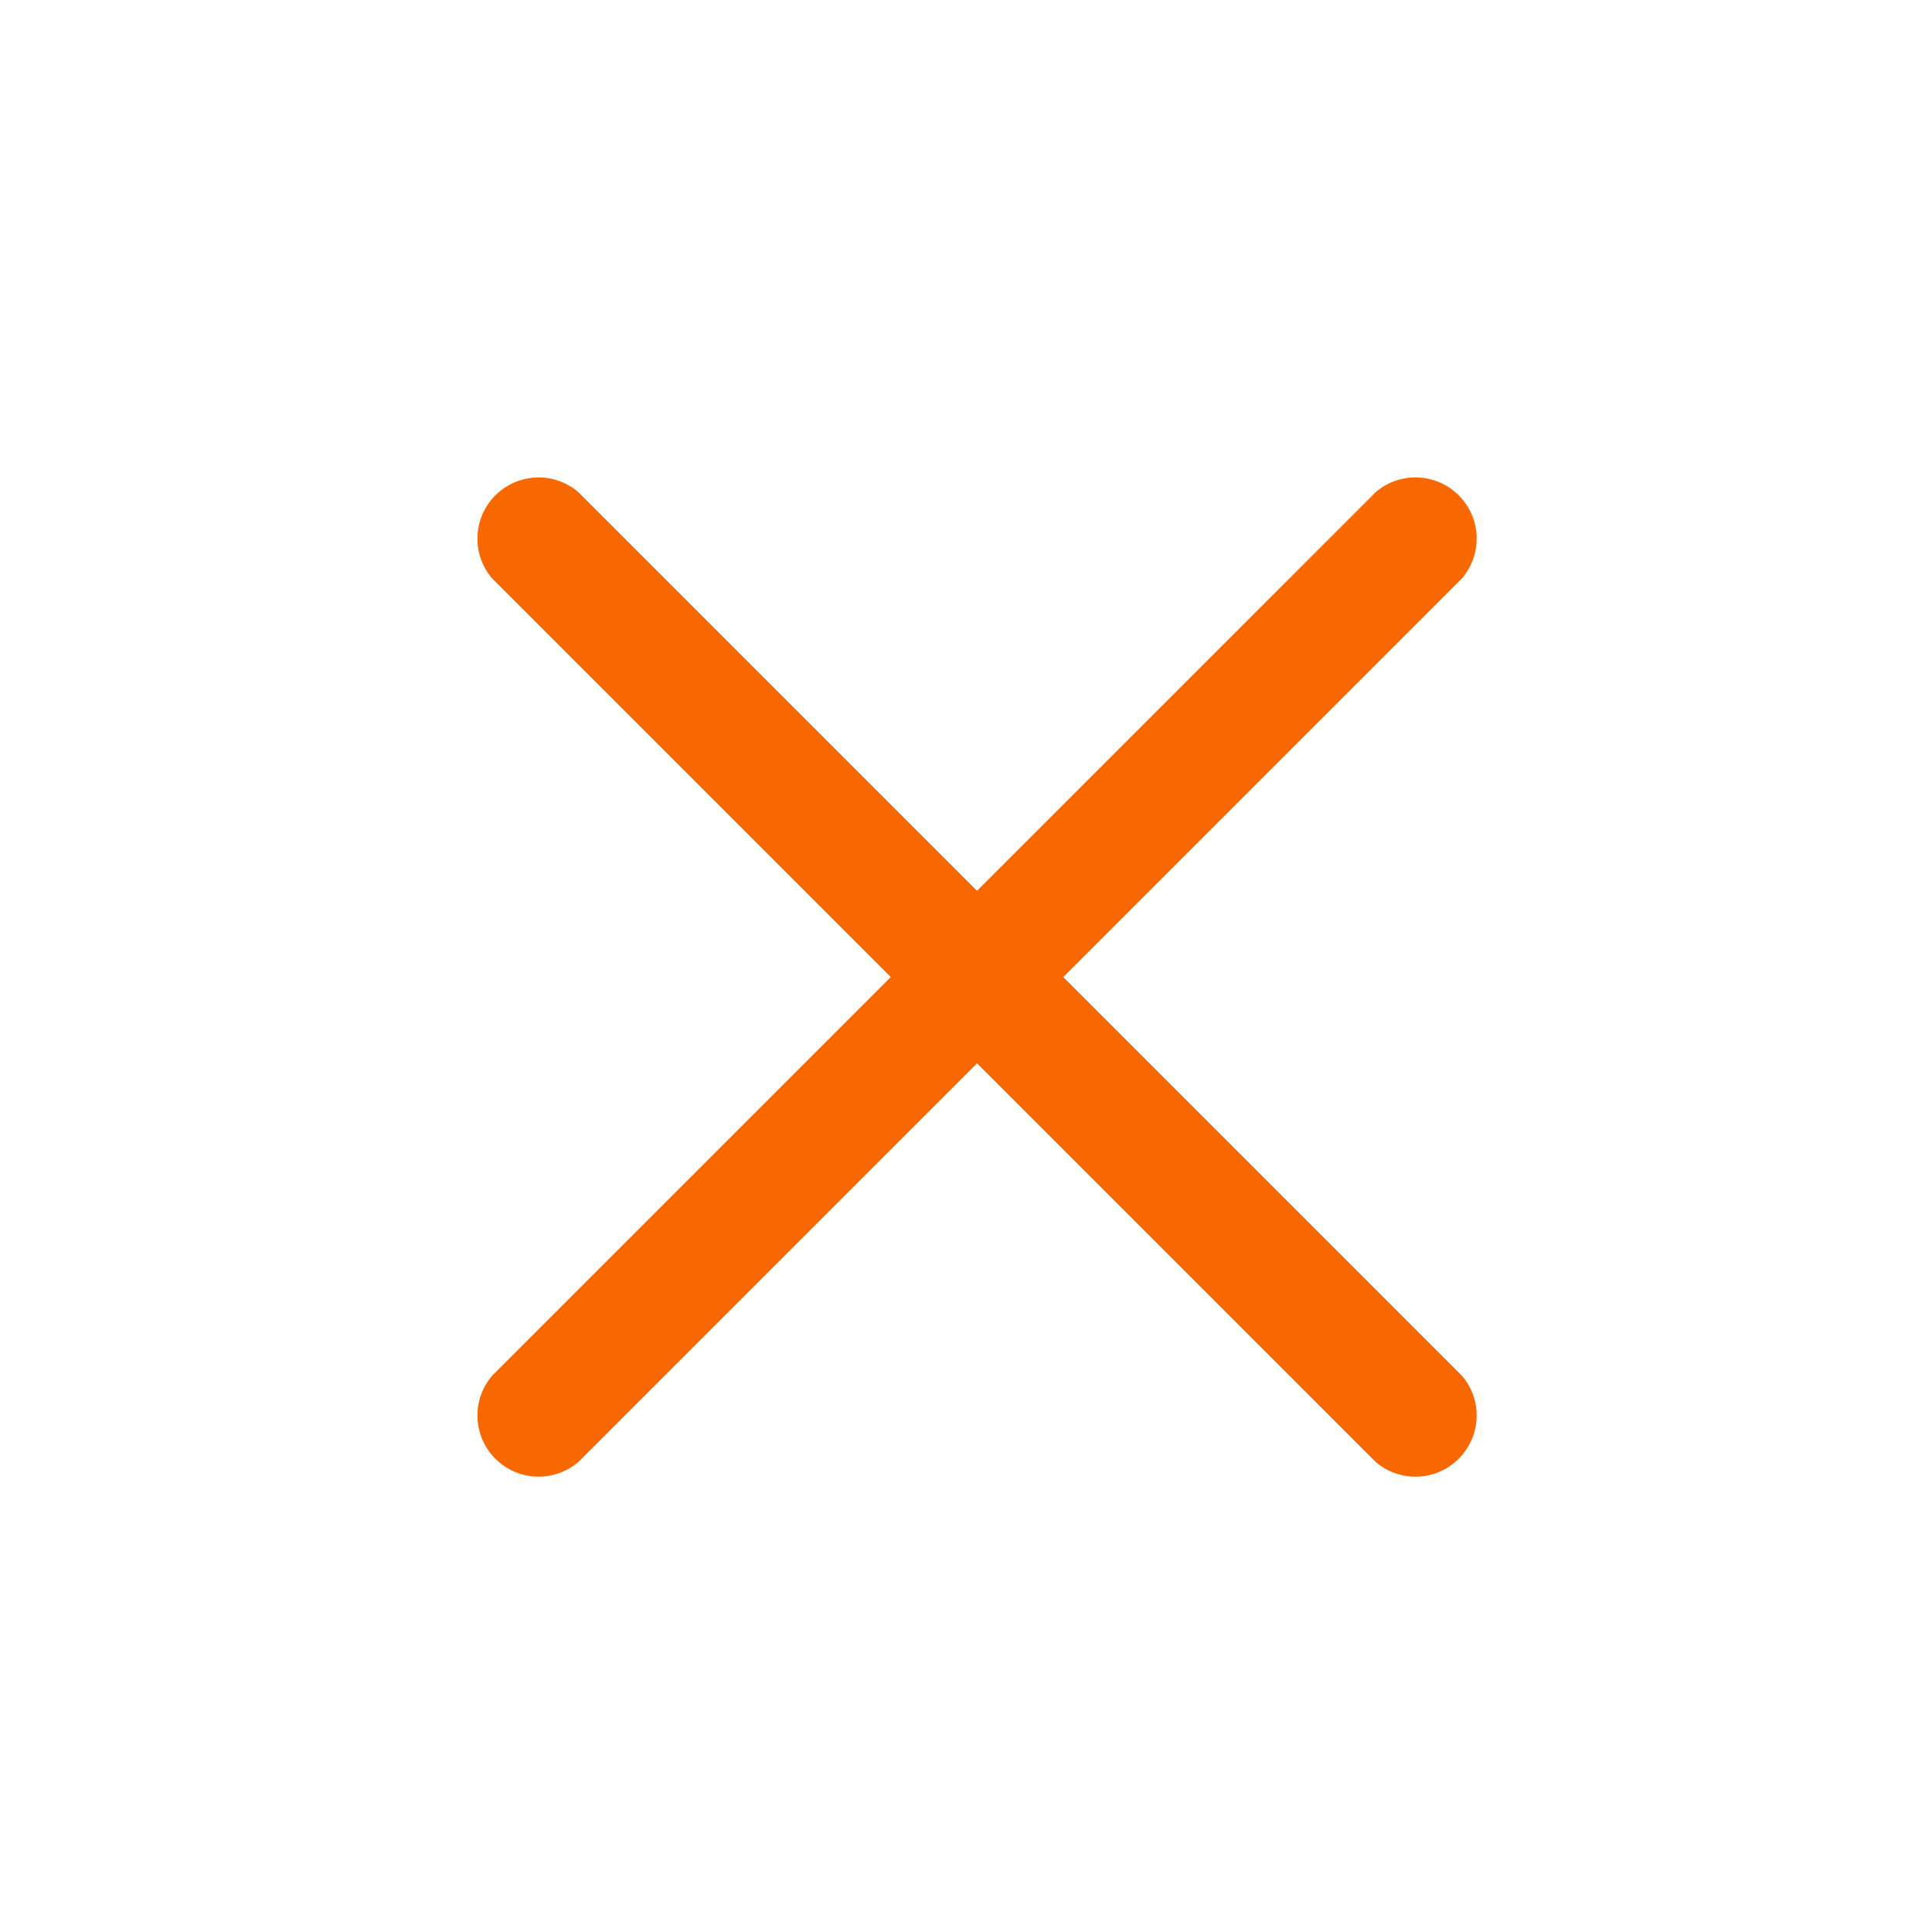
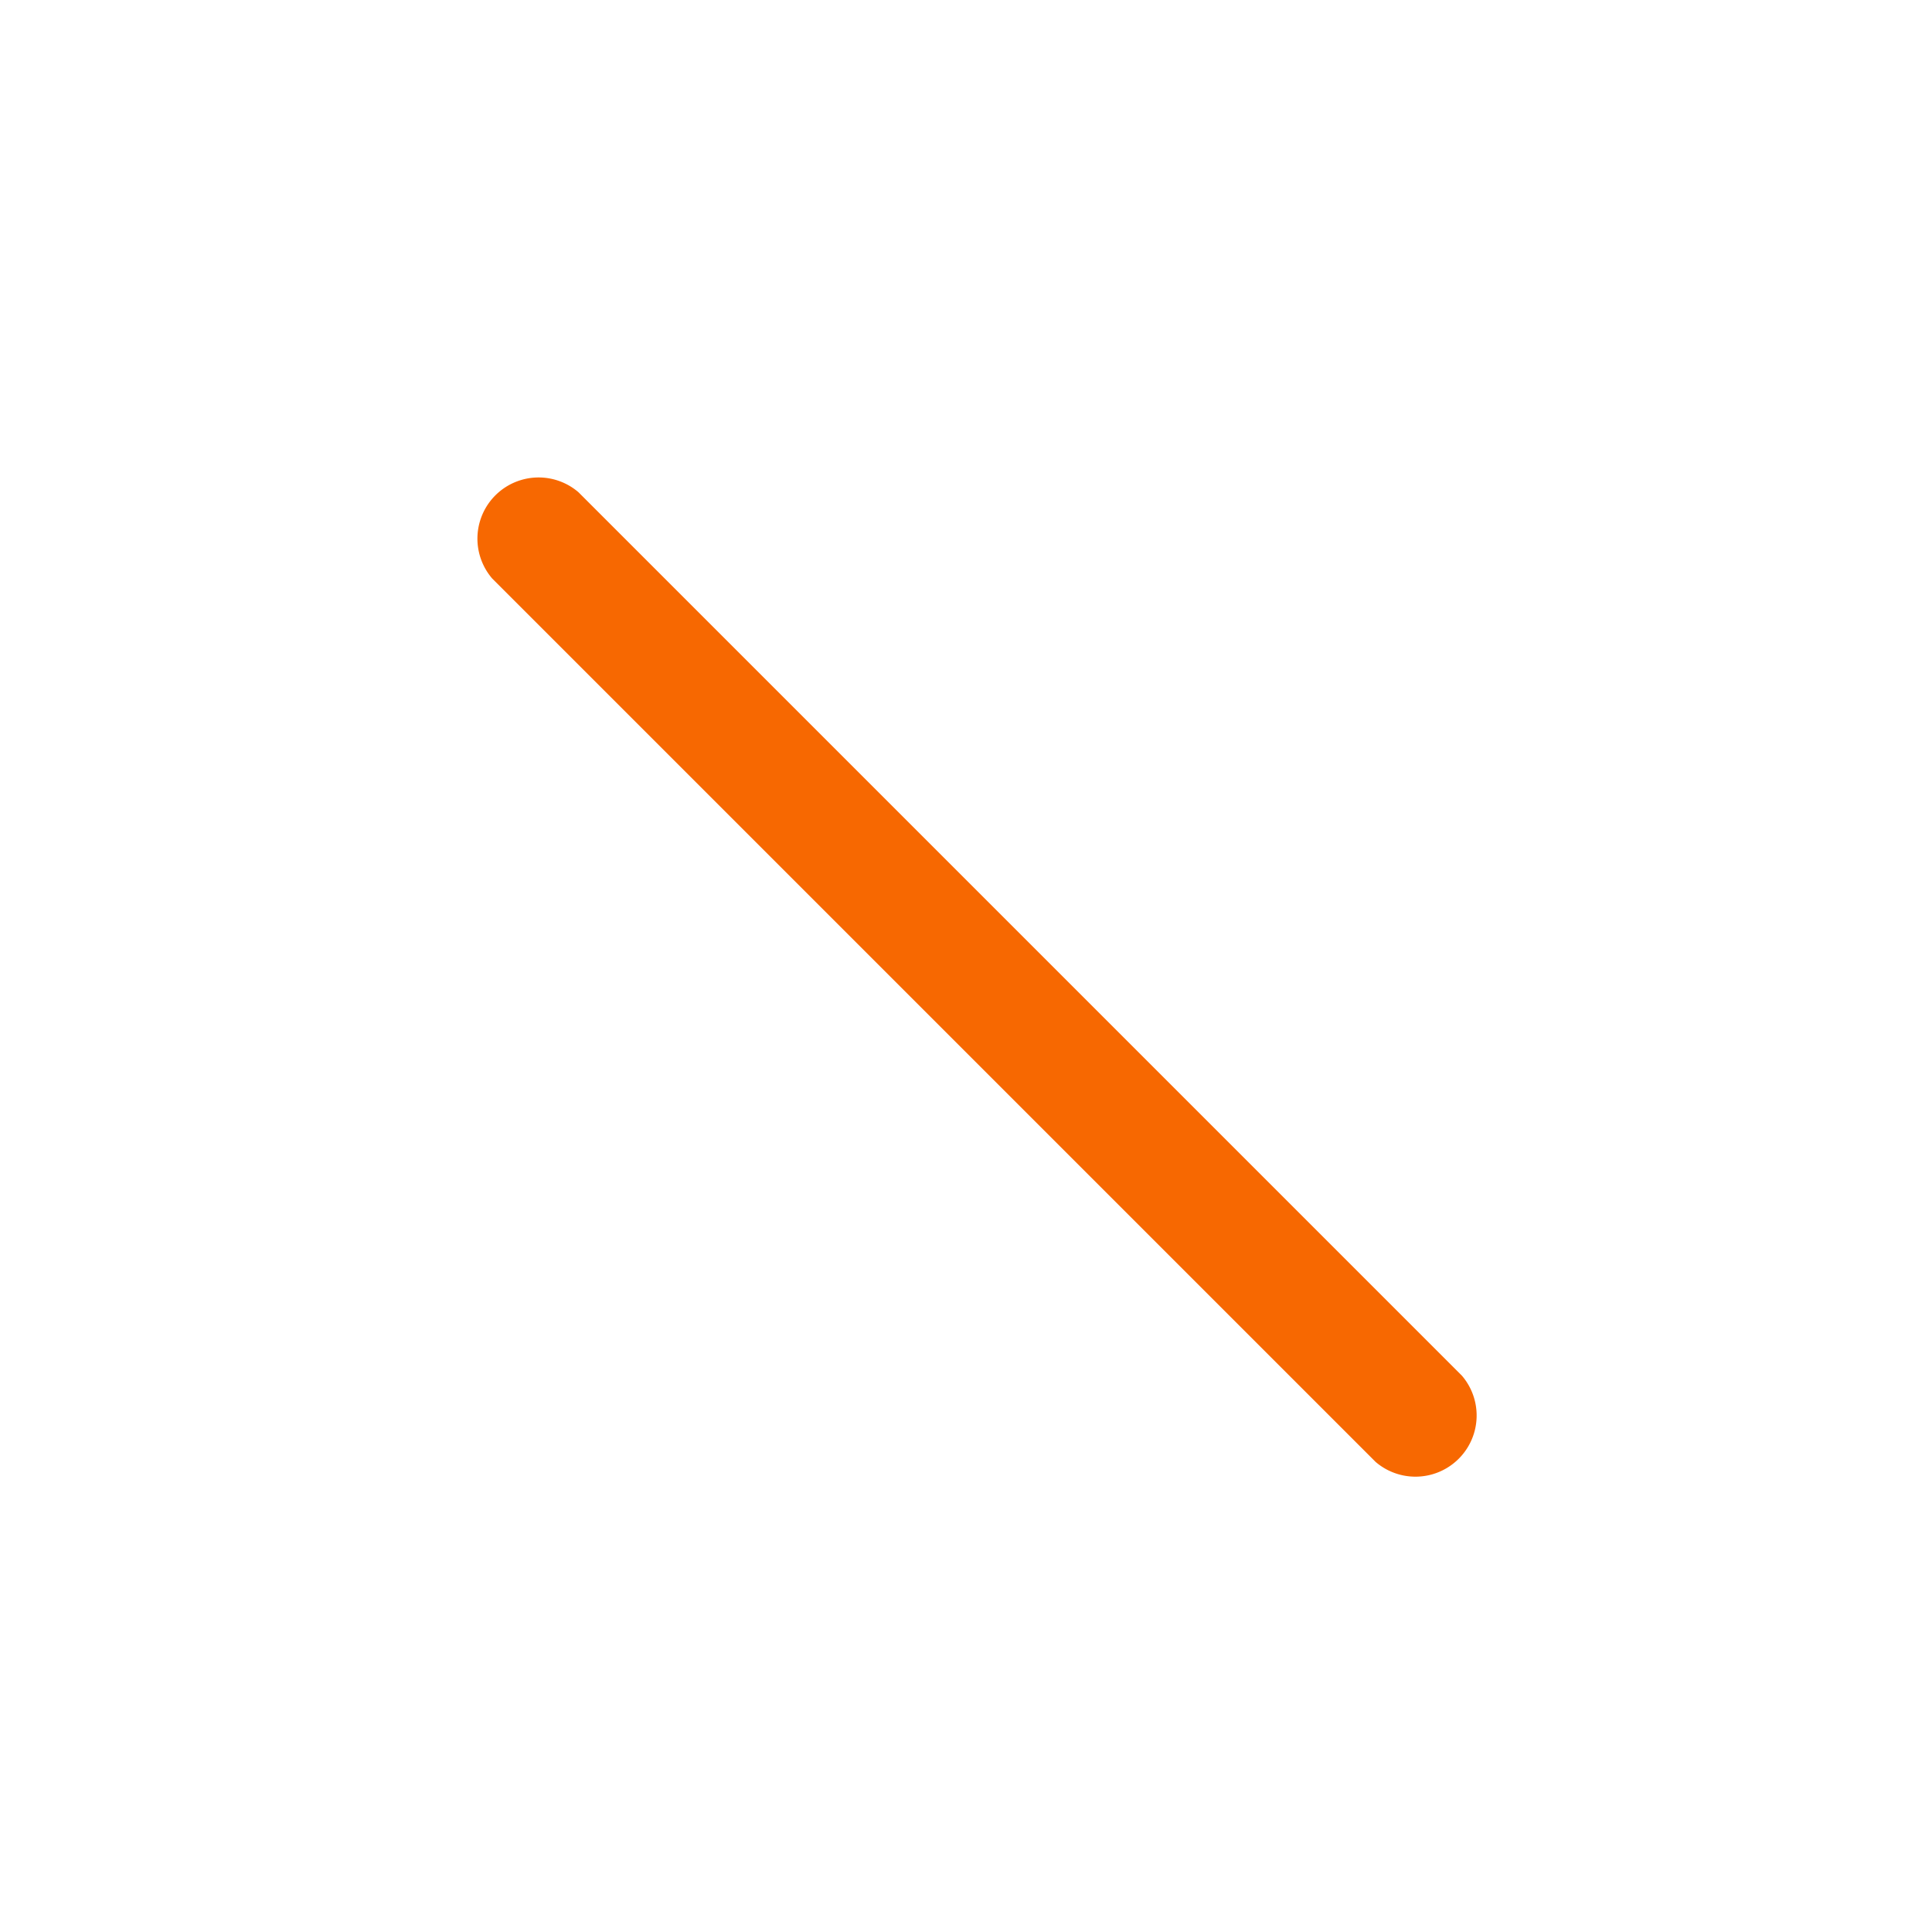
<svg xmlns="http://www.w3.org/2000/svg" width="60" height="60" viewBox="0 0 60 60">
  <defs>
    <clipPath id="clip-path">
      <rect id="Rectangle_166" data-name="Rectangle 166" width="60" height="60" transform="translate(5621 -102)" fill="#f76801" />
    </clipPath>
  </defs>
  <g id="Mask_Group_87" data-name="Mask Group 87" transform="translate(-5621 102)" clip-path="url(#clip-path)">
    <g id="Group_511" data-name="Group 511" transform="translate(-3.552 3.945)">
      <path id="Path_1652" data-name="Path 1652" d="M157.11,149.076h-38.8a1.9,1.9,0,0,1,0-3.789h38.8a1.9,1.9,0,0,1,0,3.789Z" transform="translate(5661.592 -277.05) rotate(45)" fill="#f76801" />
-       <path id="Path_1653" data-name="Path 1653" d="M157.11,149.076h-38.8a1.9,1.9,0,0,1,0-3.789h38.8a1.9,1.9,0,0,1,0,3.789Z" transform="translate(5856.344 -68.905) rotate(135)" fill="#f76801" />
    </g>
  </g>
</svg>